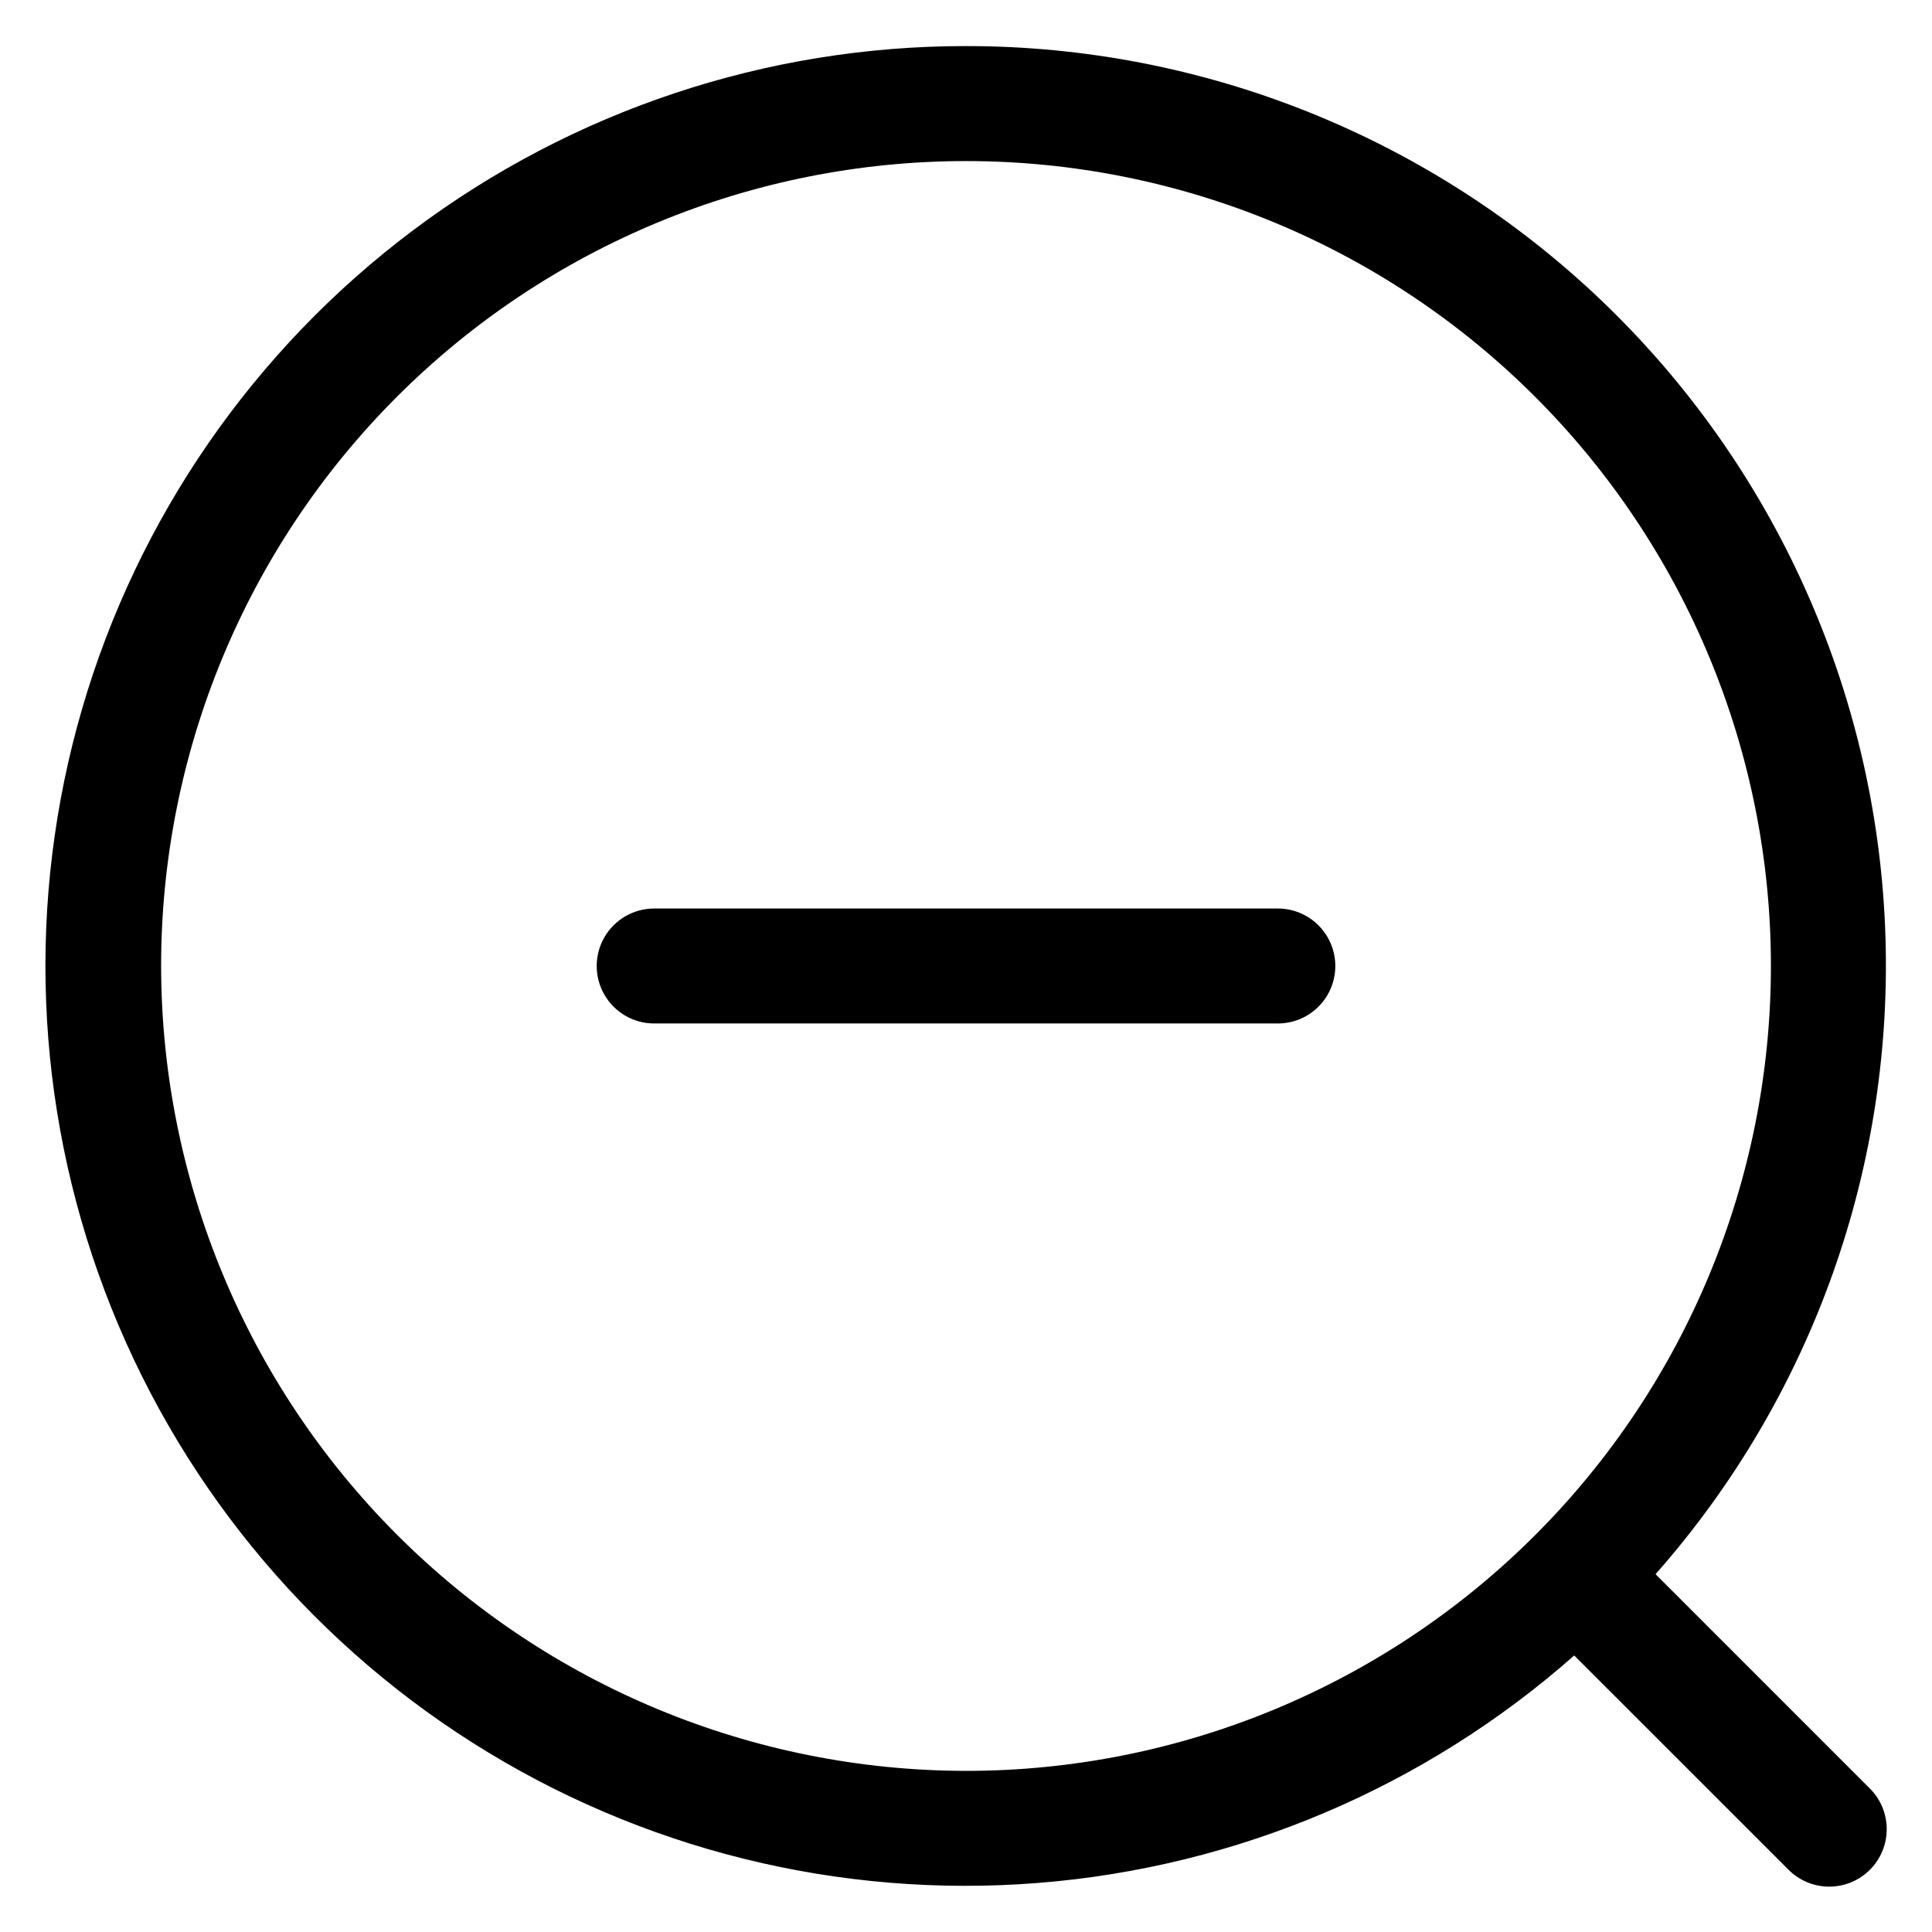
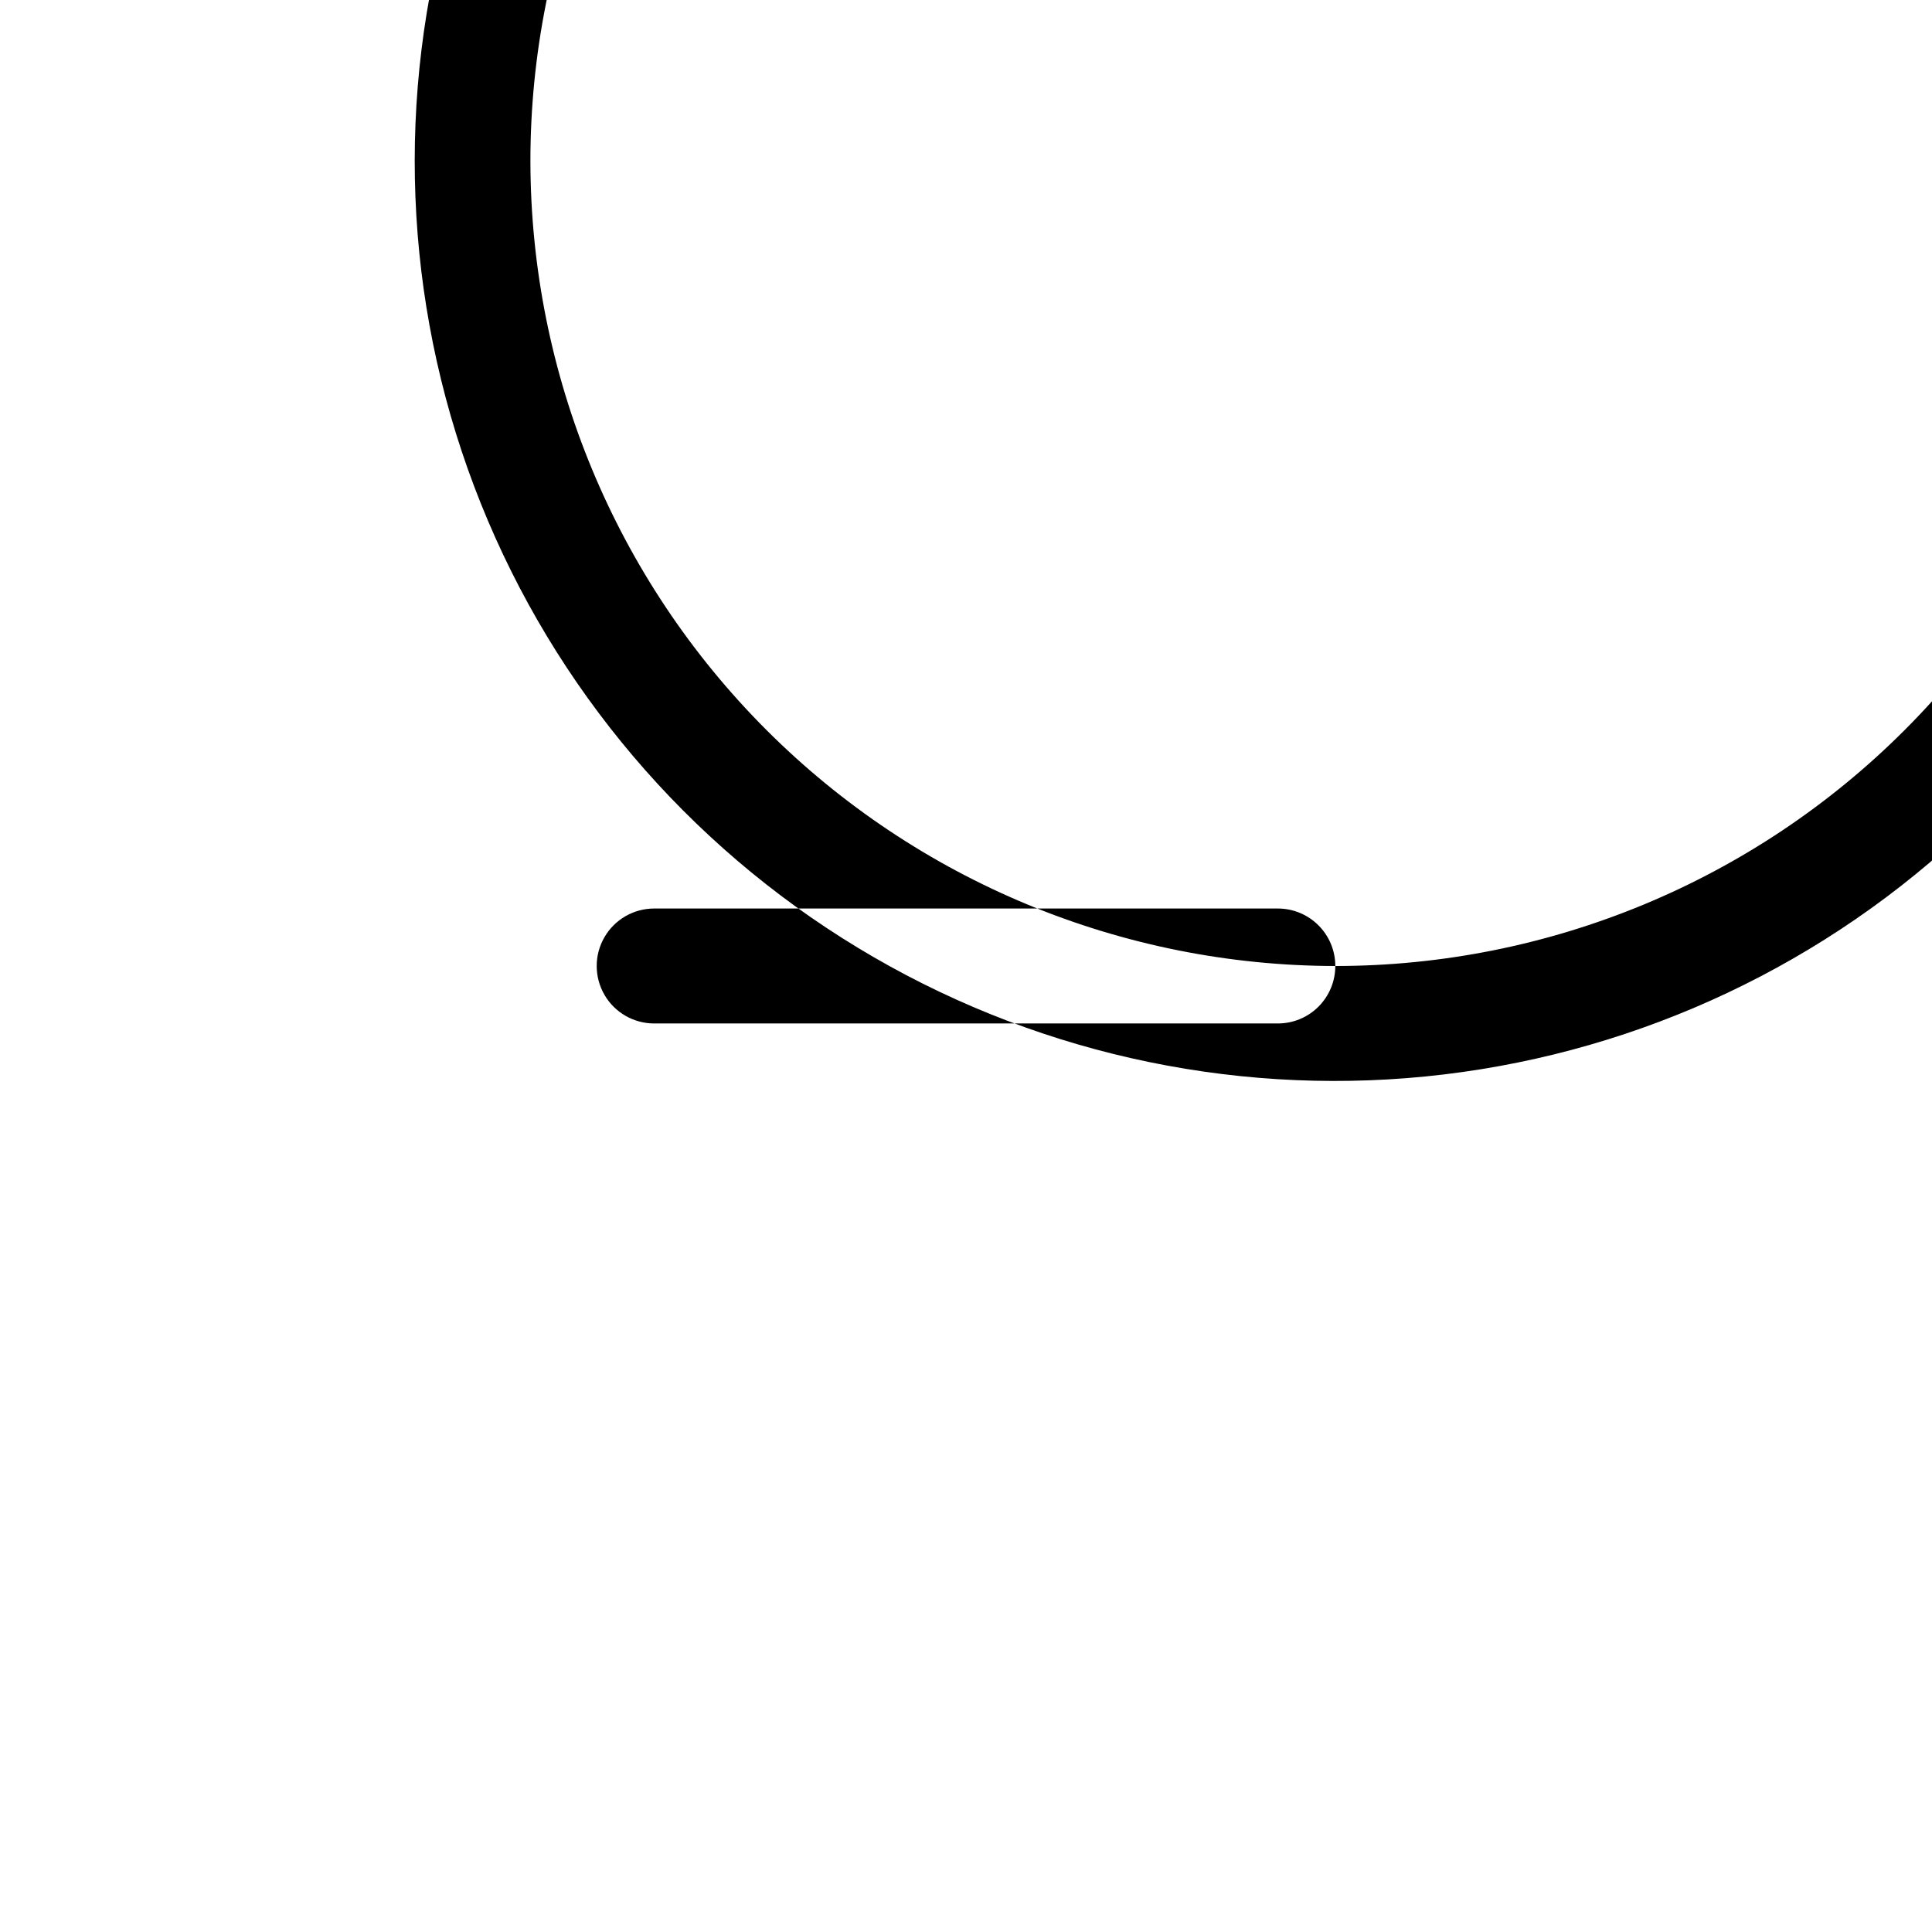
<svg xmlns="http://www.w3.org/2000/svg" fill="#000000" width="800px" height="800px" version="1.1" viewBox="144 144 512 512">
-   <path d="m497.87 400c0 4.039-1.602 7.914-4.461 10.773-2.856 2.856-6.731 4.461-10.773 4.457h-165.27c-5.441 0-10.473-2.902-13.191-7.613-2.723-4.715-2.723-10.523 0-15.234 2.719-4.715 7.75-7.617 13.191-7.617h165.27c4.043-0.004 7.918 1.602 10.773 4.461 2.859 2.856 4.461 6.731 4.461 10.773zm-97.867 213.3c56.57 0 110.83-22.473 150.83-62.477 40.004-40 62.477-94.258 62.477-150.83 0-56.574-22.473-110.83-62.477-150.83-40-40.004-94.258-62.477-150.83-62.477-56.574 0-110.83 22.473-150.83 62.477-40.004 40.004-62.477 94.258-62.477 150.83 0.066 56.551 22.559 110.77 62.547 150.76 39.988 39.988 94.207 62.484 150.76 62.547zm0-457.09c-52.812-0.039-104.21 17.07-146.46 48.762-42.246 31.688-73.062 76.238-87.809 126.95-14.746 50.711-12.625 104.84 6.043 154.24 18.668 49.402 52.875 91.406 97.477 119.69 44.598 28.285 97.176 41.324 149.82 37.152 52.648-4.172 102.52-25.328 142.11-60.285l56.598 56.582c2.836 2.949 6.742 4.637 10.832 4.676 4.094 0.039 8.027-1.566 10.922-4.461 2.894-2.894 4.5-6.828 4.461-10.922-0.039-4.09-1.727-7.996-4.676-10.832l-56.582-56.594c41.641-47.137 63.441-108.55 60.836-171.39-2.602-62.844-29.406-122.24-74.801-165.78-45.398-43.531-105.87-67.82-168.77-67.789z" fill-rule="evenodd" />
+   <path d="m497.87 400c0 4.039-1.602 7.914-4.461 10.773-2.856 2.856-6.731 4.461-10.773 4.457h-165.27c-5.441 0-10.473-2.902-13.191-7.613-2.723-4.715-2.723-10.523 0-15.234 2.719-4.715 7.75-7.617 13.191-7.617h165.27c4.043-0.004 7.918 1.602 10.773 4.461 2.859 2.856 4.461 6.731 4.461 10.773zc56.57 0 110.83-22.473 150.83-62.477 40.004-40 62.477-94.258 62.477-150.83 0-56.574-22.473-110.83-62.477-150.83-40-40.004-94.258-62.477-150.83-62.477-56.574 0-110.83 22.473-150.83 62.477-40.004 40.004-62.477 94.258-62.477 150.83 0.066 56.551 22.559 110.77 62.547 150.76 39.988 39.988 94.207 62.484 150.76 62.547zm0-457.09c-52.812-0.039-104.21 17.07-146.46 48.762-42.246 31.688-73.062 76.238-87.809 126.95-14.746 50.711-12.625 104.84 6.043 154.24 18.668 49.402 52.875 91.406 97.477 119.69 44.598 28.285 97.176 41.324 149.82 37.152 52.648-4.172 102.52-25.328 142.11-60.285l56.598 56.582c2.836 2.949 6.742 4.637 10.832 4.676 4.094 0.039 8.027-1.566 10.922-4.461 2.894-2.894 4.5-6.828 4.461-10.922-0.039-4.09-1.727-7.996-4.676-10.832l-56.582-56.594c41.641-47.137 63.441-108.55 60.836-171.39-2.602-62.844-29.406-122.24-74.801-165.78-45.398-43.531-105.87-67.82-168.77-67.789z" fill-rule="evenodd" />
</svg>